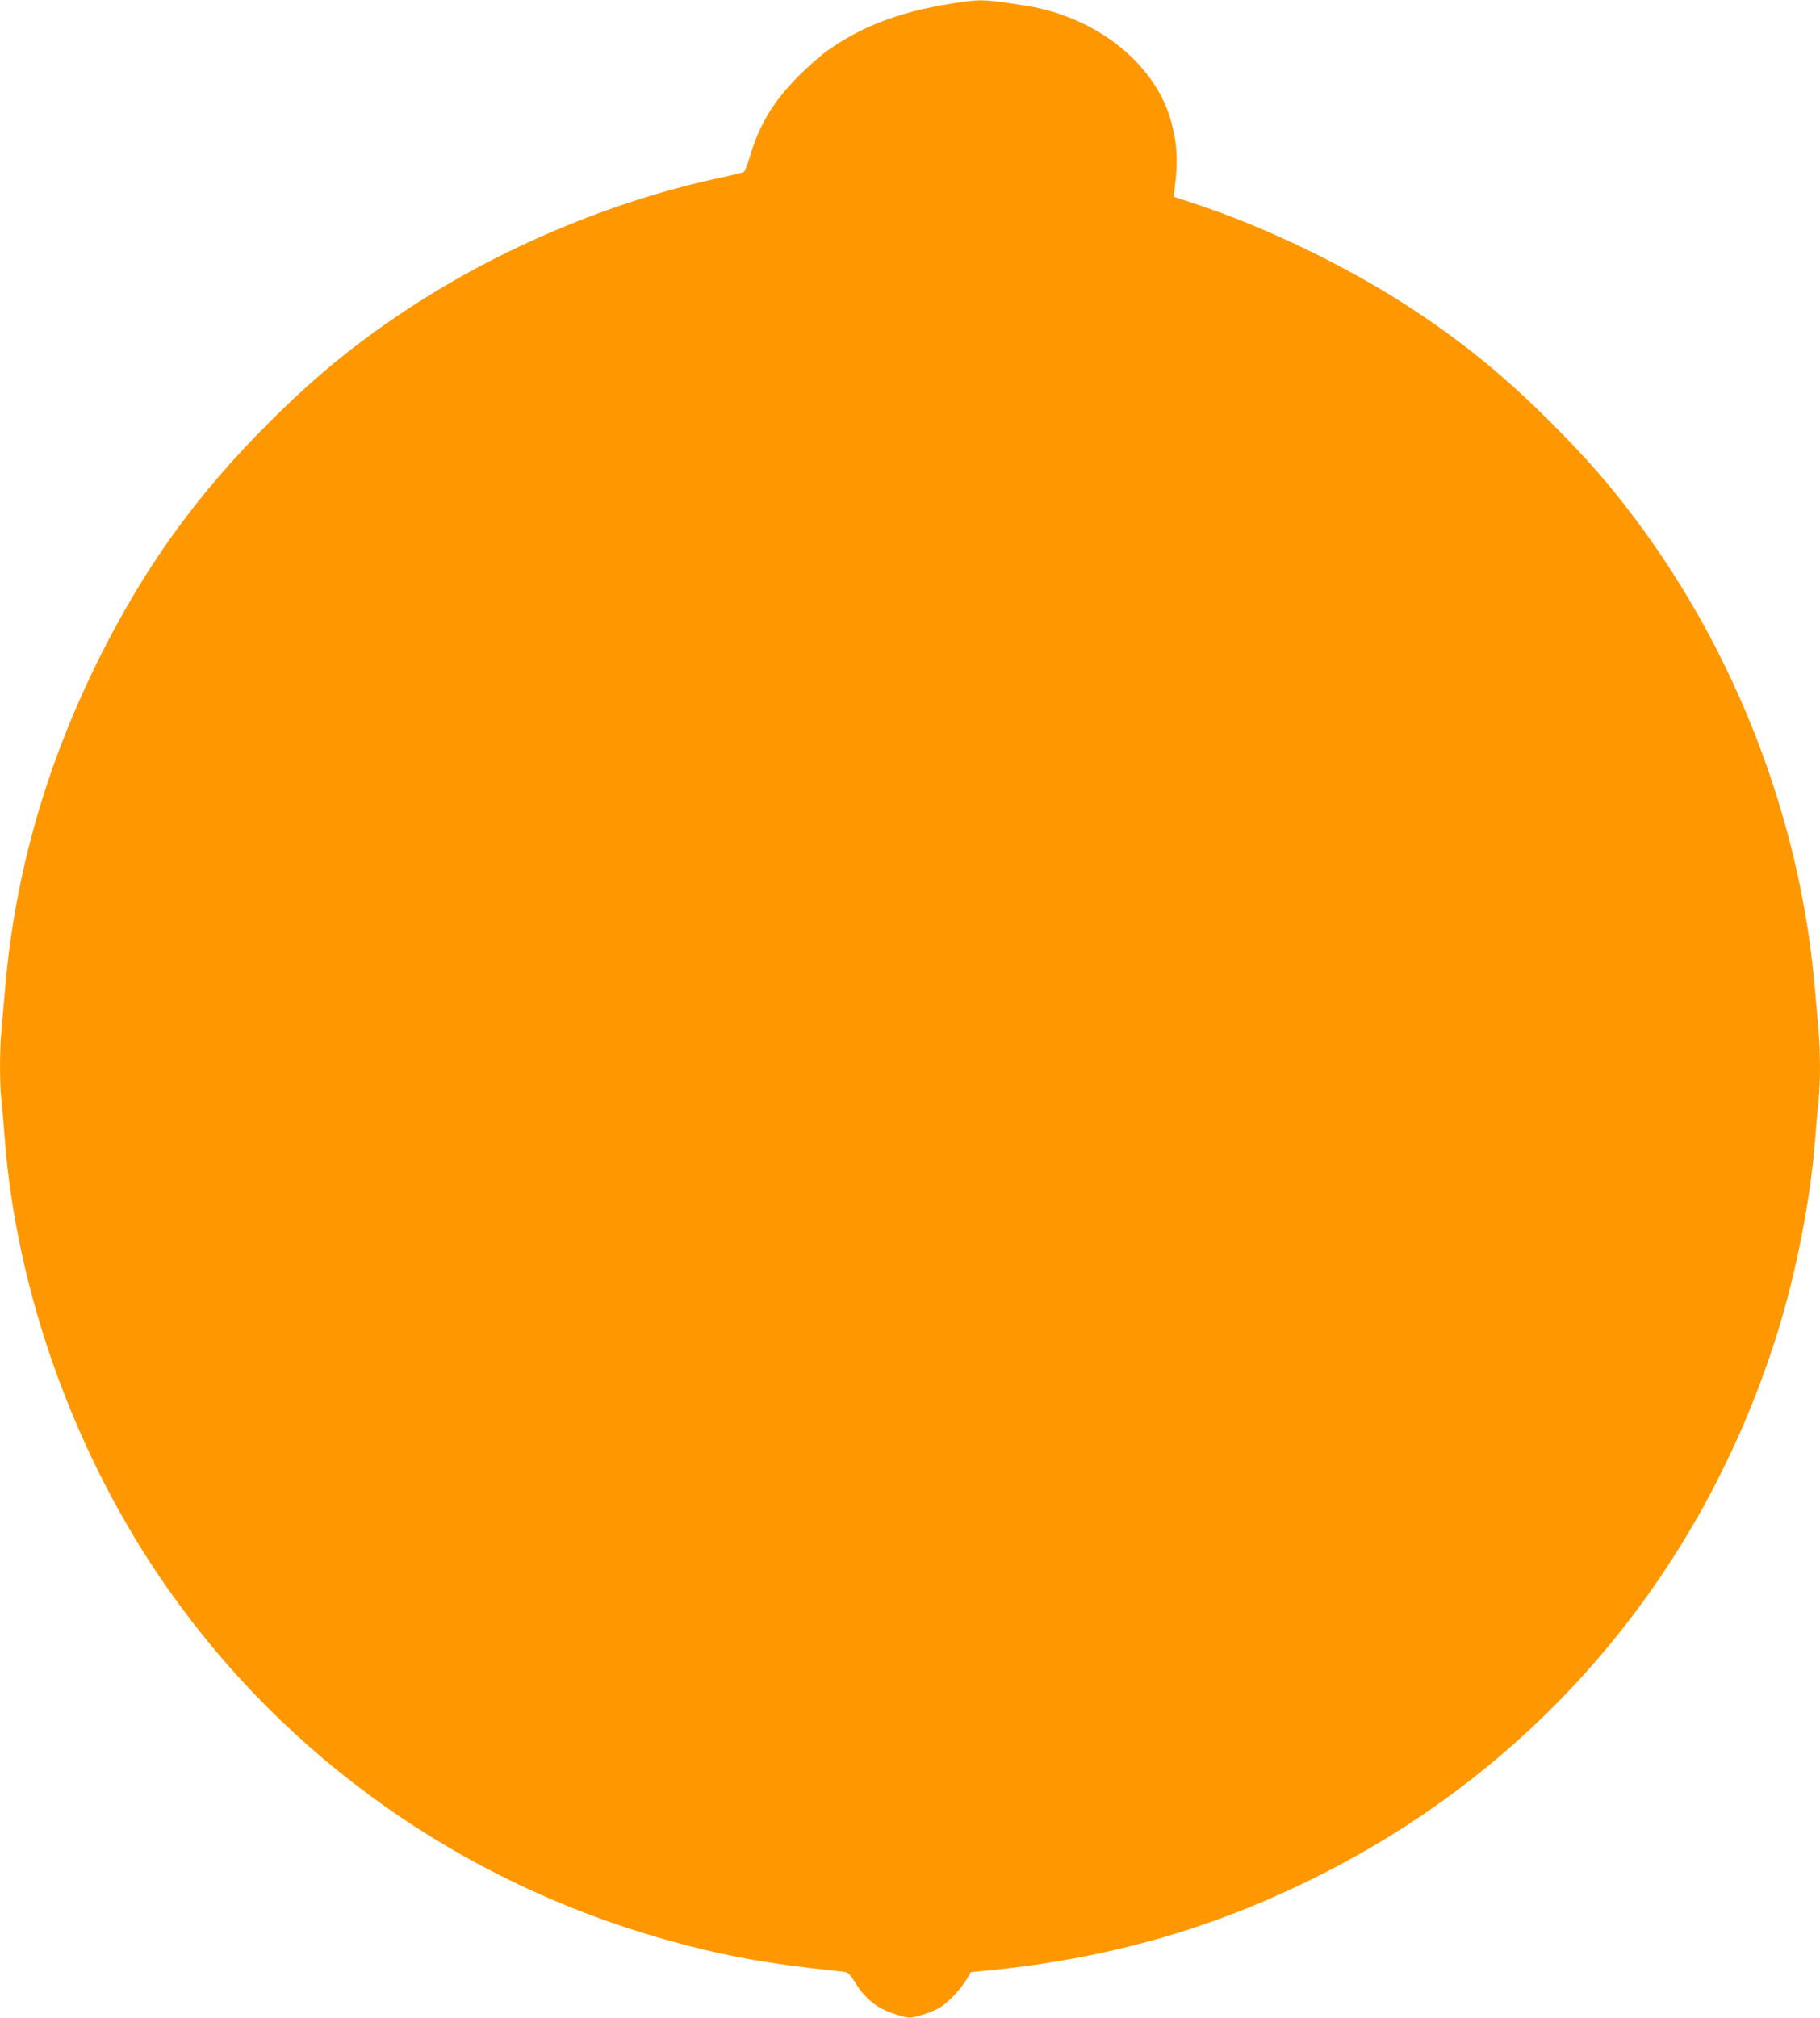
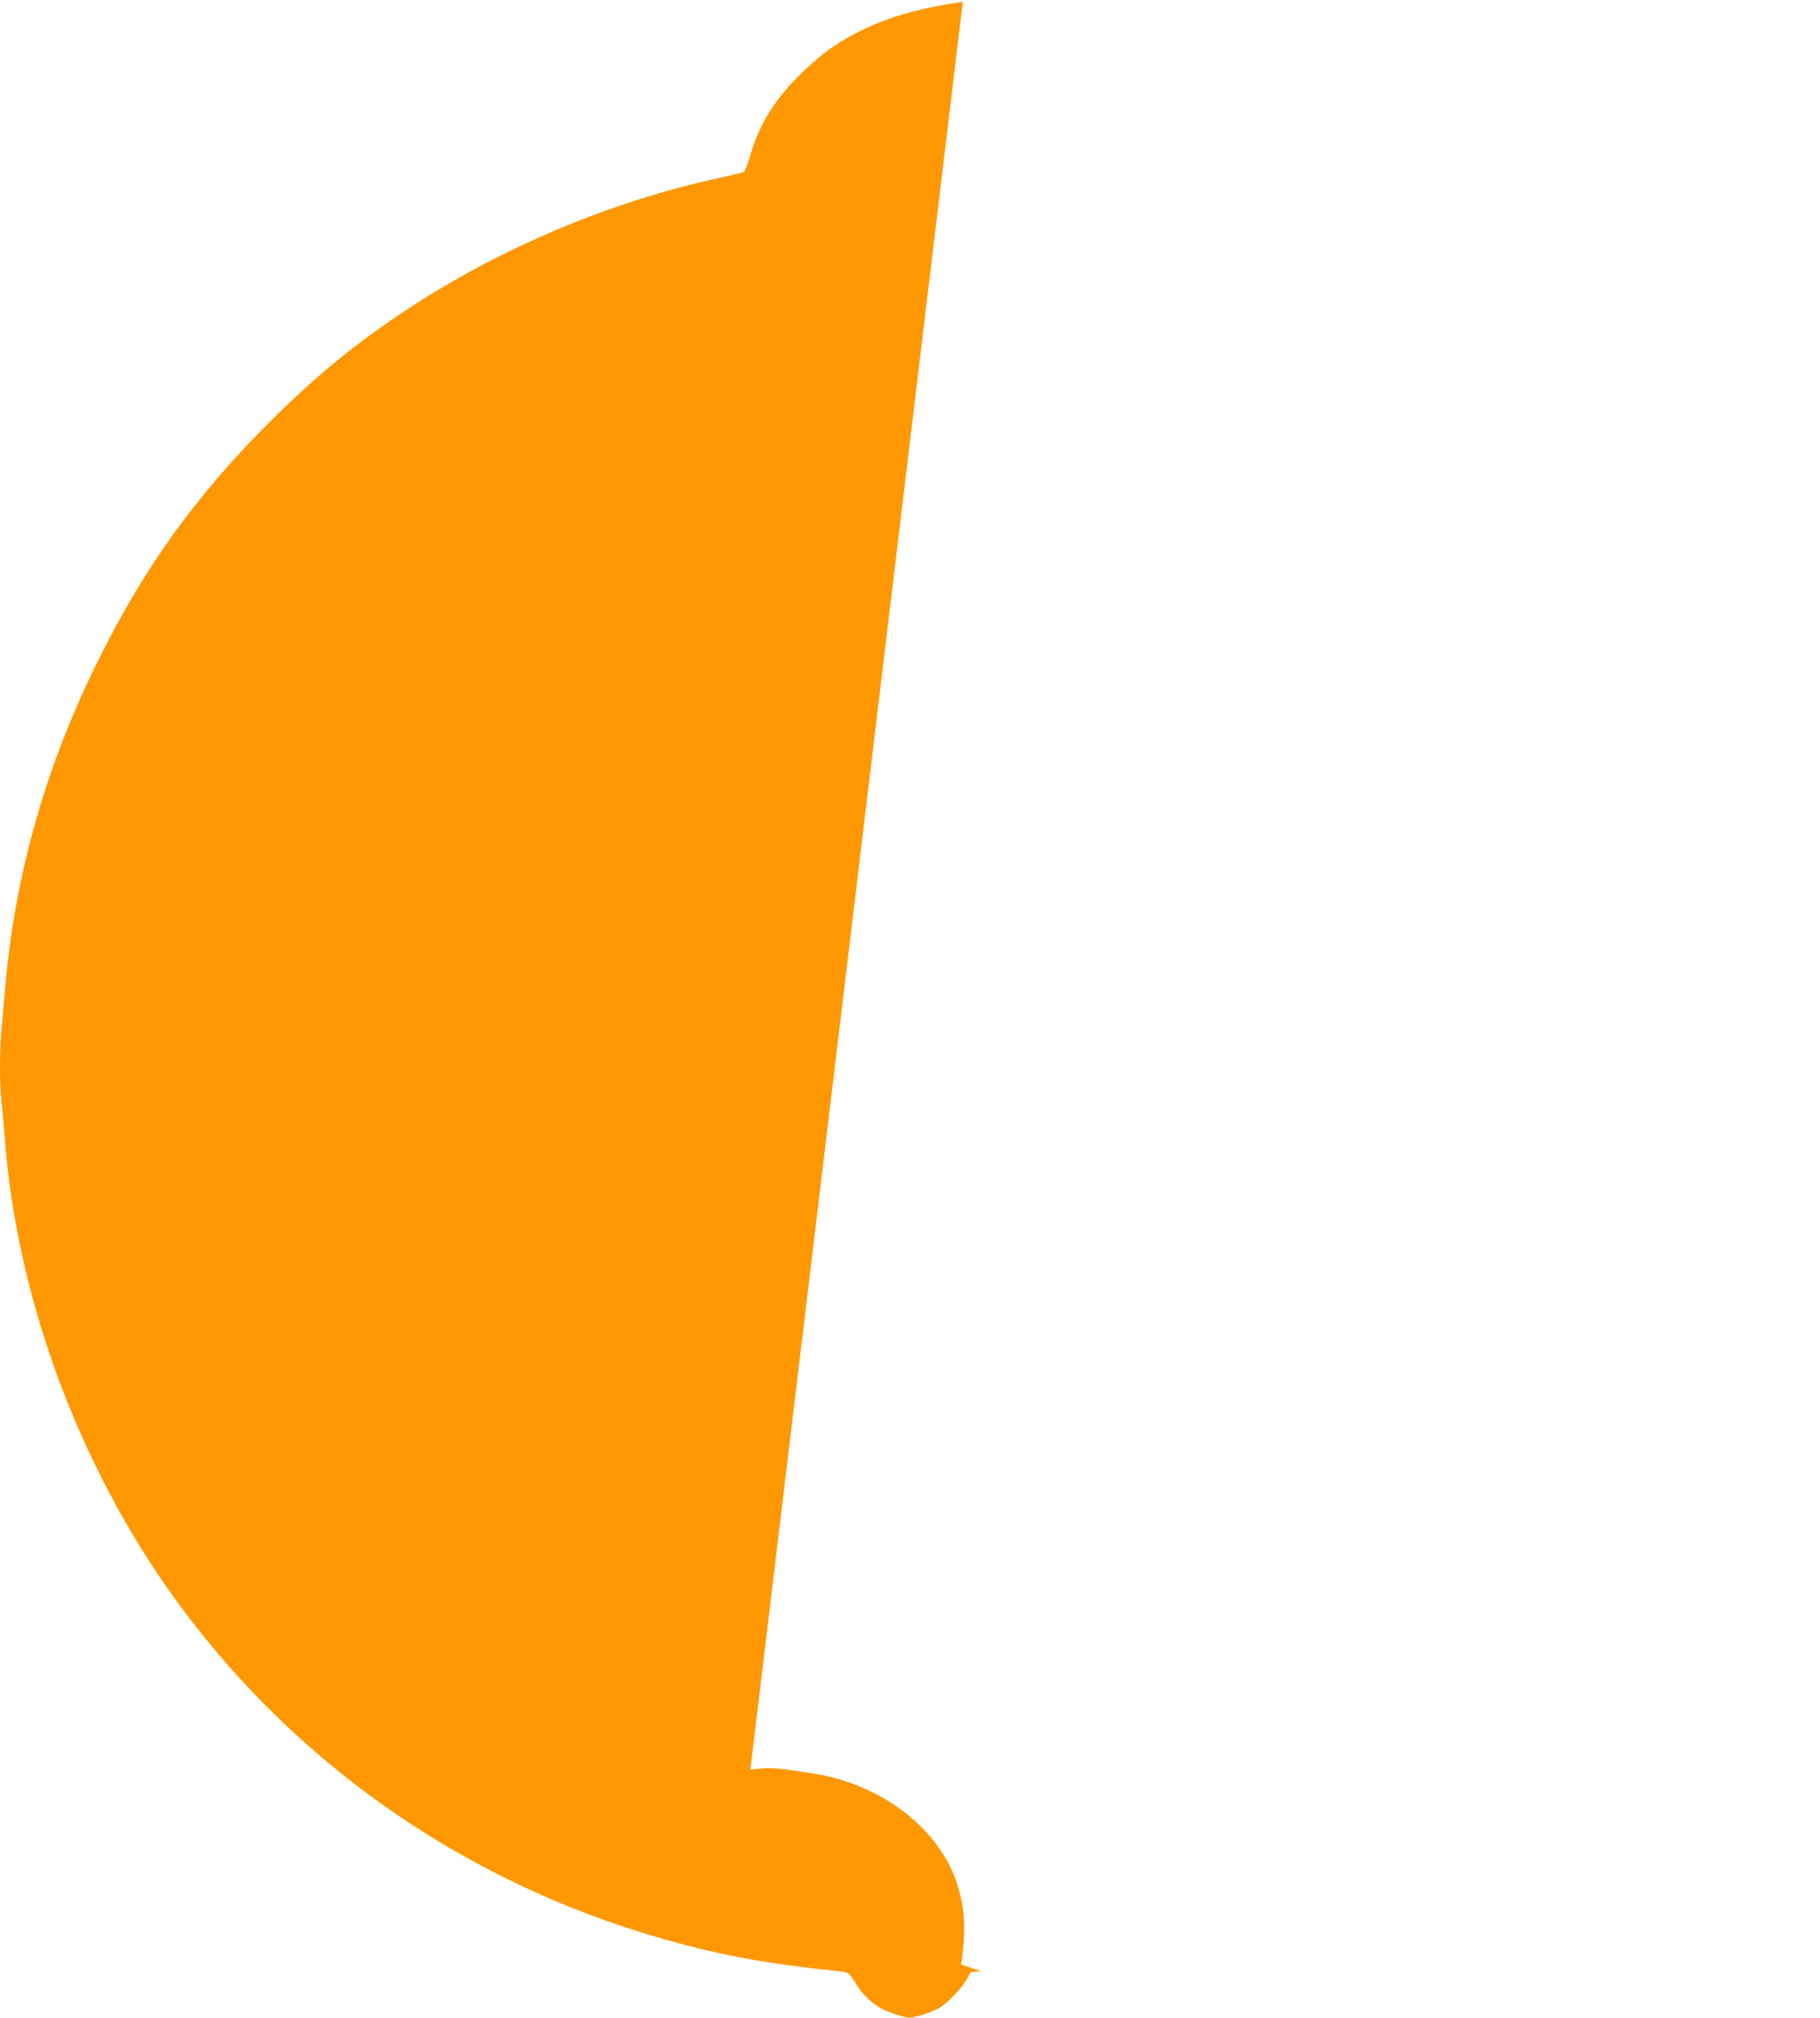
<svg xmlns="http://www.w3.org/2000/svg" version="1.0" width="1155pt" height="1280pt" viewBox="0 0 1155 1280" preserveAspectRatio="xMidYMid meet">
  <g transform="translate(0,1280) scale(0.1,-0.1)" fill="#ff9800" stroke="none">
-     <path d="M6110 12788 c-368 -51 -625 -143 -860 -310 -47 -34 -130 -107 -185 -163 -160 -162 -250 -313 -308 -515 -14 -46 -31 -88 -38 -92 -8 -3 -79 -21 -159 -38 -683 -147 -1393 -447 -1981 -836 -332 -220 -578 -422 -875 -718 -465 -465 -792 -922 -1084 -1511 -328 -664 -521 -1339 -585 -2048 -8 -94 -20 -222 -25 -283 -13 -139 -13 -338 -1 -457 6 -51 15 -157 21 -237 75 -989 451 -2027 1035 -2859 755 -1075 1860 -1857 3142 -2221 370 -105 651 -157 1121 -206 59 -6 57 -5 111 -90 39 -62 100 -118 160 -149 49 -25 142 -54 171 -55 38 0 145 35 193 63 52 31 134 117 171 179 l27 47 67 6 c808 76 1502 276 2197 634 1376 709 2379 1906 2852 3406 121 386 214 859 243 1245 6 80 15 186 21 237 12 119 12 318 -1 457 -5 61 -17 189 -25 283 -95 1051 -496 2093 -1135 2948 -169 225 -307 383 -534 611 -297 296 -543 498 -875 718 -407 269 -932 524 -1395 676 l-128 42 6 47 c24 188 16 308 -30 458 -111 355 -479 639 -915 707 -250 39 -280 41 -399 24z" />
+     <path d="M6110 12788 c-368 -51 -625 -143 -860 -310 -47 -34 -130 -107 -185 -163 -160 -162 -250 -313 -308 -515 -14 -46 -31 -88 -38 -92 -8 -3 -79 -21 -159 -38 -683 -147 -1393 -447 -1981 -836 -332 -220 -578 -422 -875 -718 -465 -465 -792 -922 -1084 -1511 -328 -664 -521 -1339 -585 -2048 -8 -94 -20 -222 -25 -283 -13 -139 -13 -338 -1 -457 6 -51 15 -157 21 -237 75 -989 451 -2027 1035 -2859 755 -1075 1860 -1857 3142 -2221 370 -105 651 -157 1121 -206 59 -6 57 -5 111 -90 39 -62 100 -118 160 -149 49 -25 142 -54 171 -55 38 0 145 35 193 63 52 31 134 117 171 179 l27 47 67 6 l-128 42 6 47 c24 188 16 308 -30 458 -111 355 -479 639 -915 707 -250 39 -280 41 -399 24z" />
  </g>
</svg>